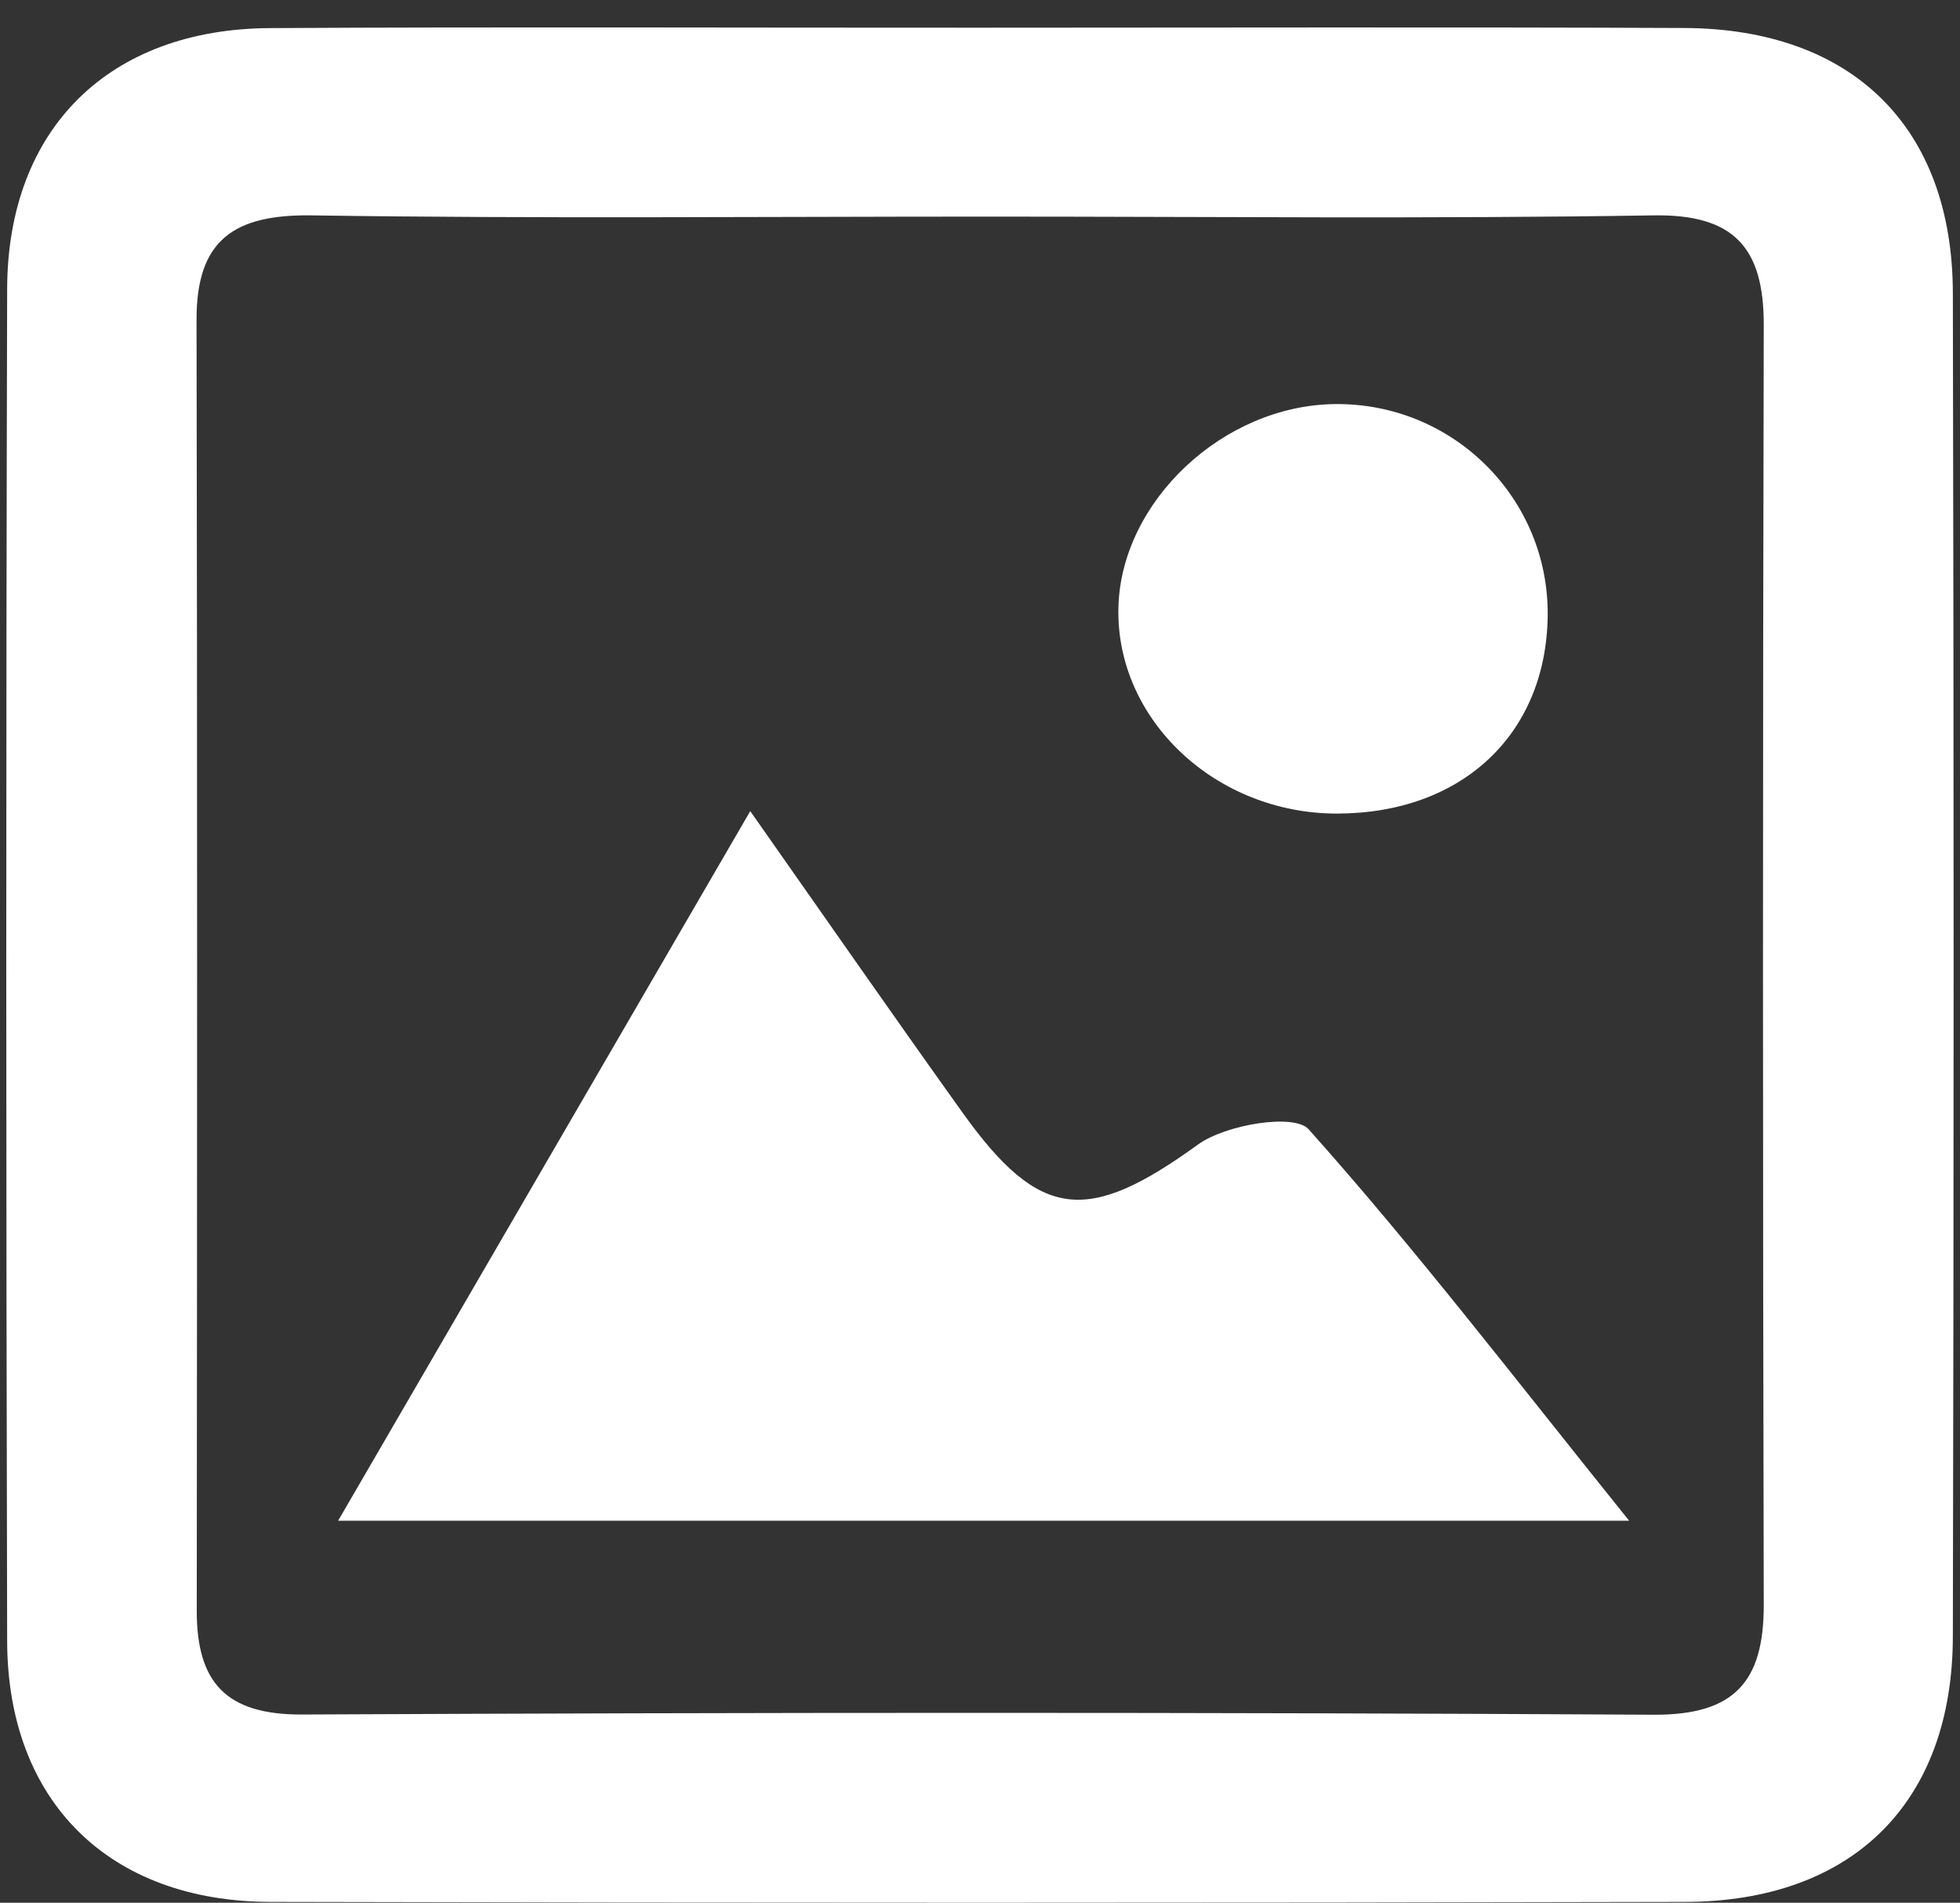
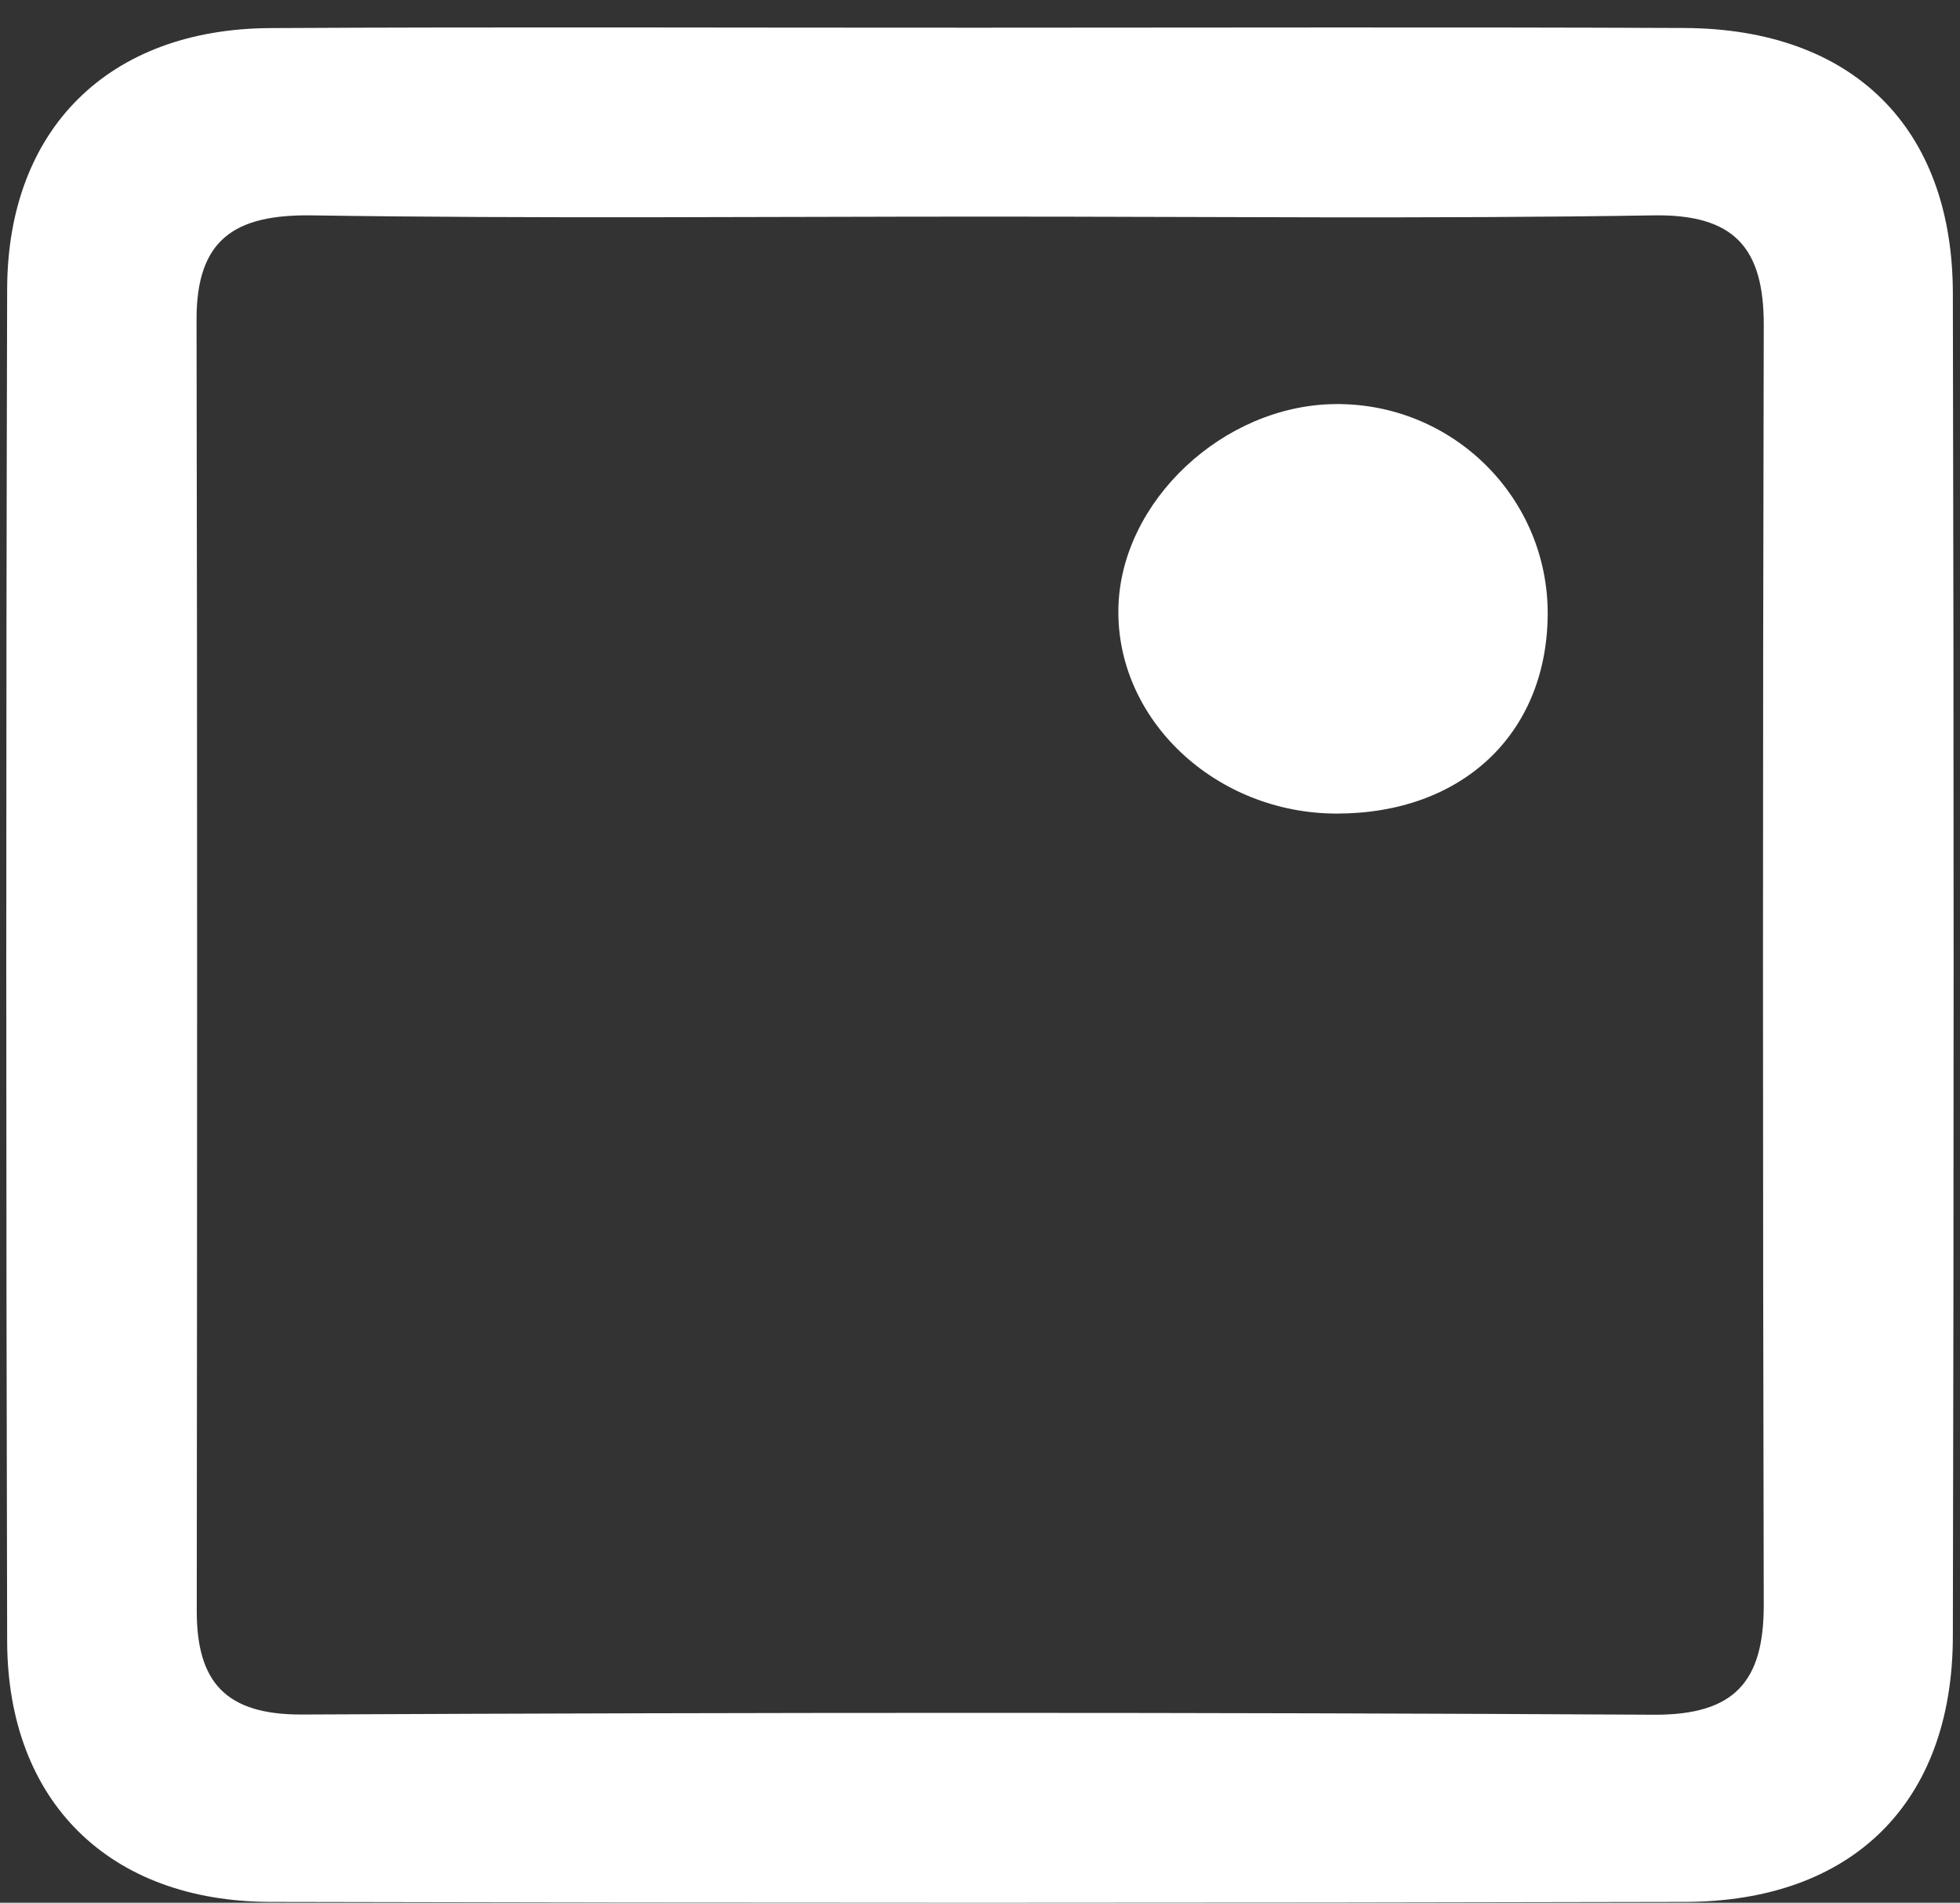
<svg xmlns="http://www.w3.org/2000/svg" version="1.1" id="Layer_1" x="0px" y="0px" width="19.186px" height="18.623px" viewBox="0 0 19.186 18.623" enable-background="new 0 0 19.186 18.623" xml:space="preserve">
  <rect x="0" y="0" width="19.186" height="18.623" fill="#333333" stroke="none" />
  <g>
    <path fill-rule="evenodd" clip-rule="evenodd" fill="#FFFFFF" d="M9.567,0.271c2.307,0,4.616-0.007,6.922,0.003   c1.645,0.008,2.625,0.972,2.627,2.598c0.01,4.381,0.01,8.762,0,13.143c-0.002,1.627-0.982,2.598-2.625,2.6   c-4.615,0.011-9.23,0.011-13.845,0c-1.578-0.004-2.57-0.983-2.576-2.547c-0.011-4.414-0.012-8.83,0-13.244   c0.006-1.566,0.998-2.541,2.574-2.549C4.953,0.262,7.26,0.272,9.567,0.271z M9.667,2.12c-2.206,0-4.412,0.021-6.618-0.012   c-0.752-0.01-1.127,0.235-1.125,1.021c0.008,4.211,0.006,8.424,0.002,12.635c-0.001,0.7,0.283,1.019,1.026,1.017   c4.413-0.021,8.825-0.023,13.237,0.002c0.791,0.004,1.076-0.325,1.076-1.071c-0.01-4.18-0.01-8.358,0-12.536   c0-0.75-0.289-1.081-1.08-1.068C14.013,2.143,11.839,2.12,9.667,2.12z" />
-     <path fill-rule="evenodd" clip-rule="evenodd" fill="#FFFFFF" d="M15.947,14.884c-4.344,0-8.365,0-12.637,0   c1.368-2.354,2.653-4.567,4.034-6.945c0.777,1.106,1.42,2.031,2.076,2.948c0.761,1.066,1.23,1.094,2.306,0.316   c0.271-0.197,0.943-0.308,1.084-0.15C13.847,12.214,14.798,13.454,15.947,14.884z" />
    <path fill-rule="evenodd" clip-rule="evenodd" fill="#FFFFFF" d="M15.15,6.027c-0.014,1.159-0.838,1.934-2.061,1.936   c-1.191,0.001-2.17-0.922-2.141-2.02c0.027-1.038,1.027-1.976,2.119-1.988C14.224,3.942,15.163,4.877,15.15,6.027z" />
  </g>
</svg>